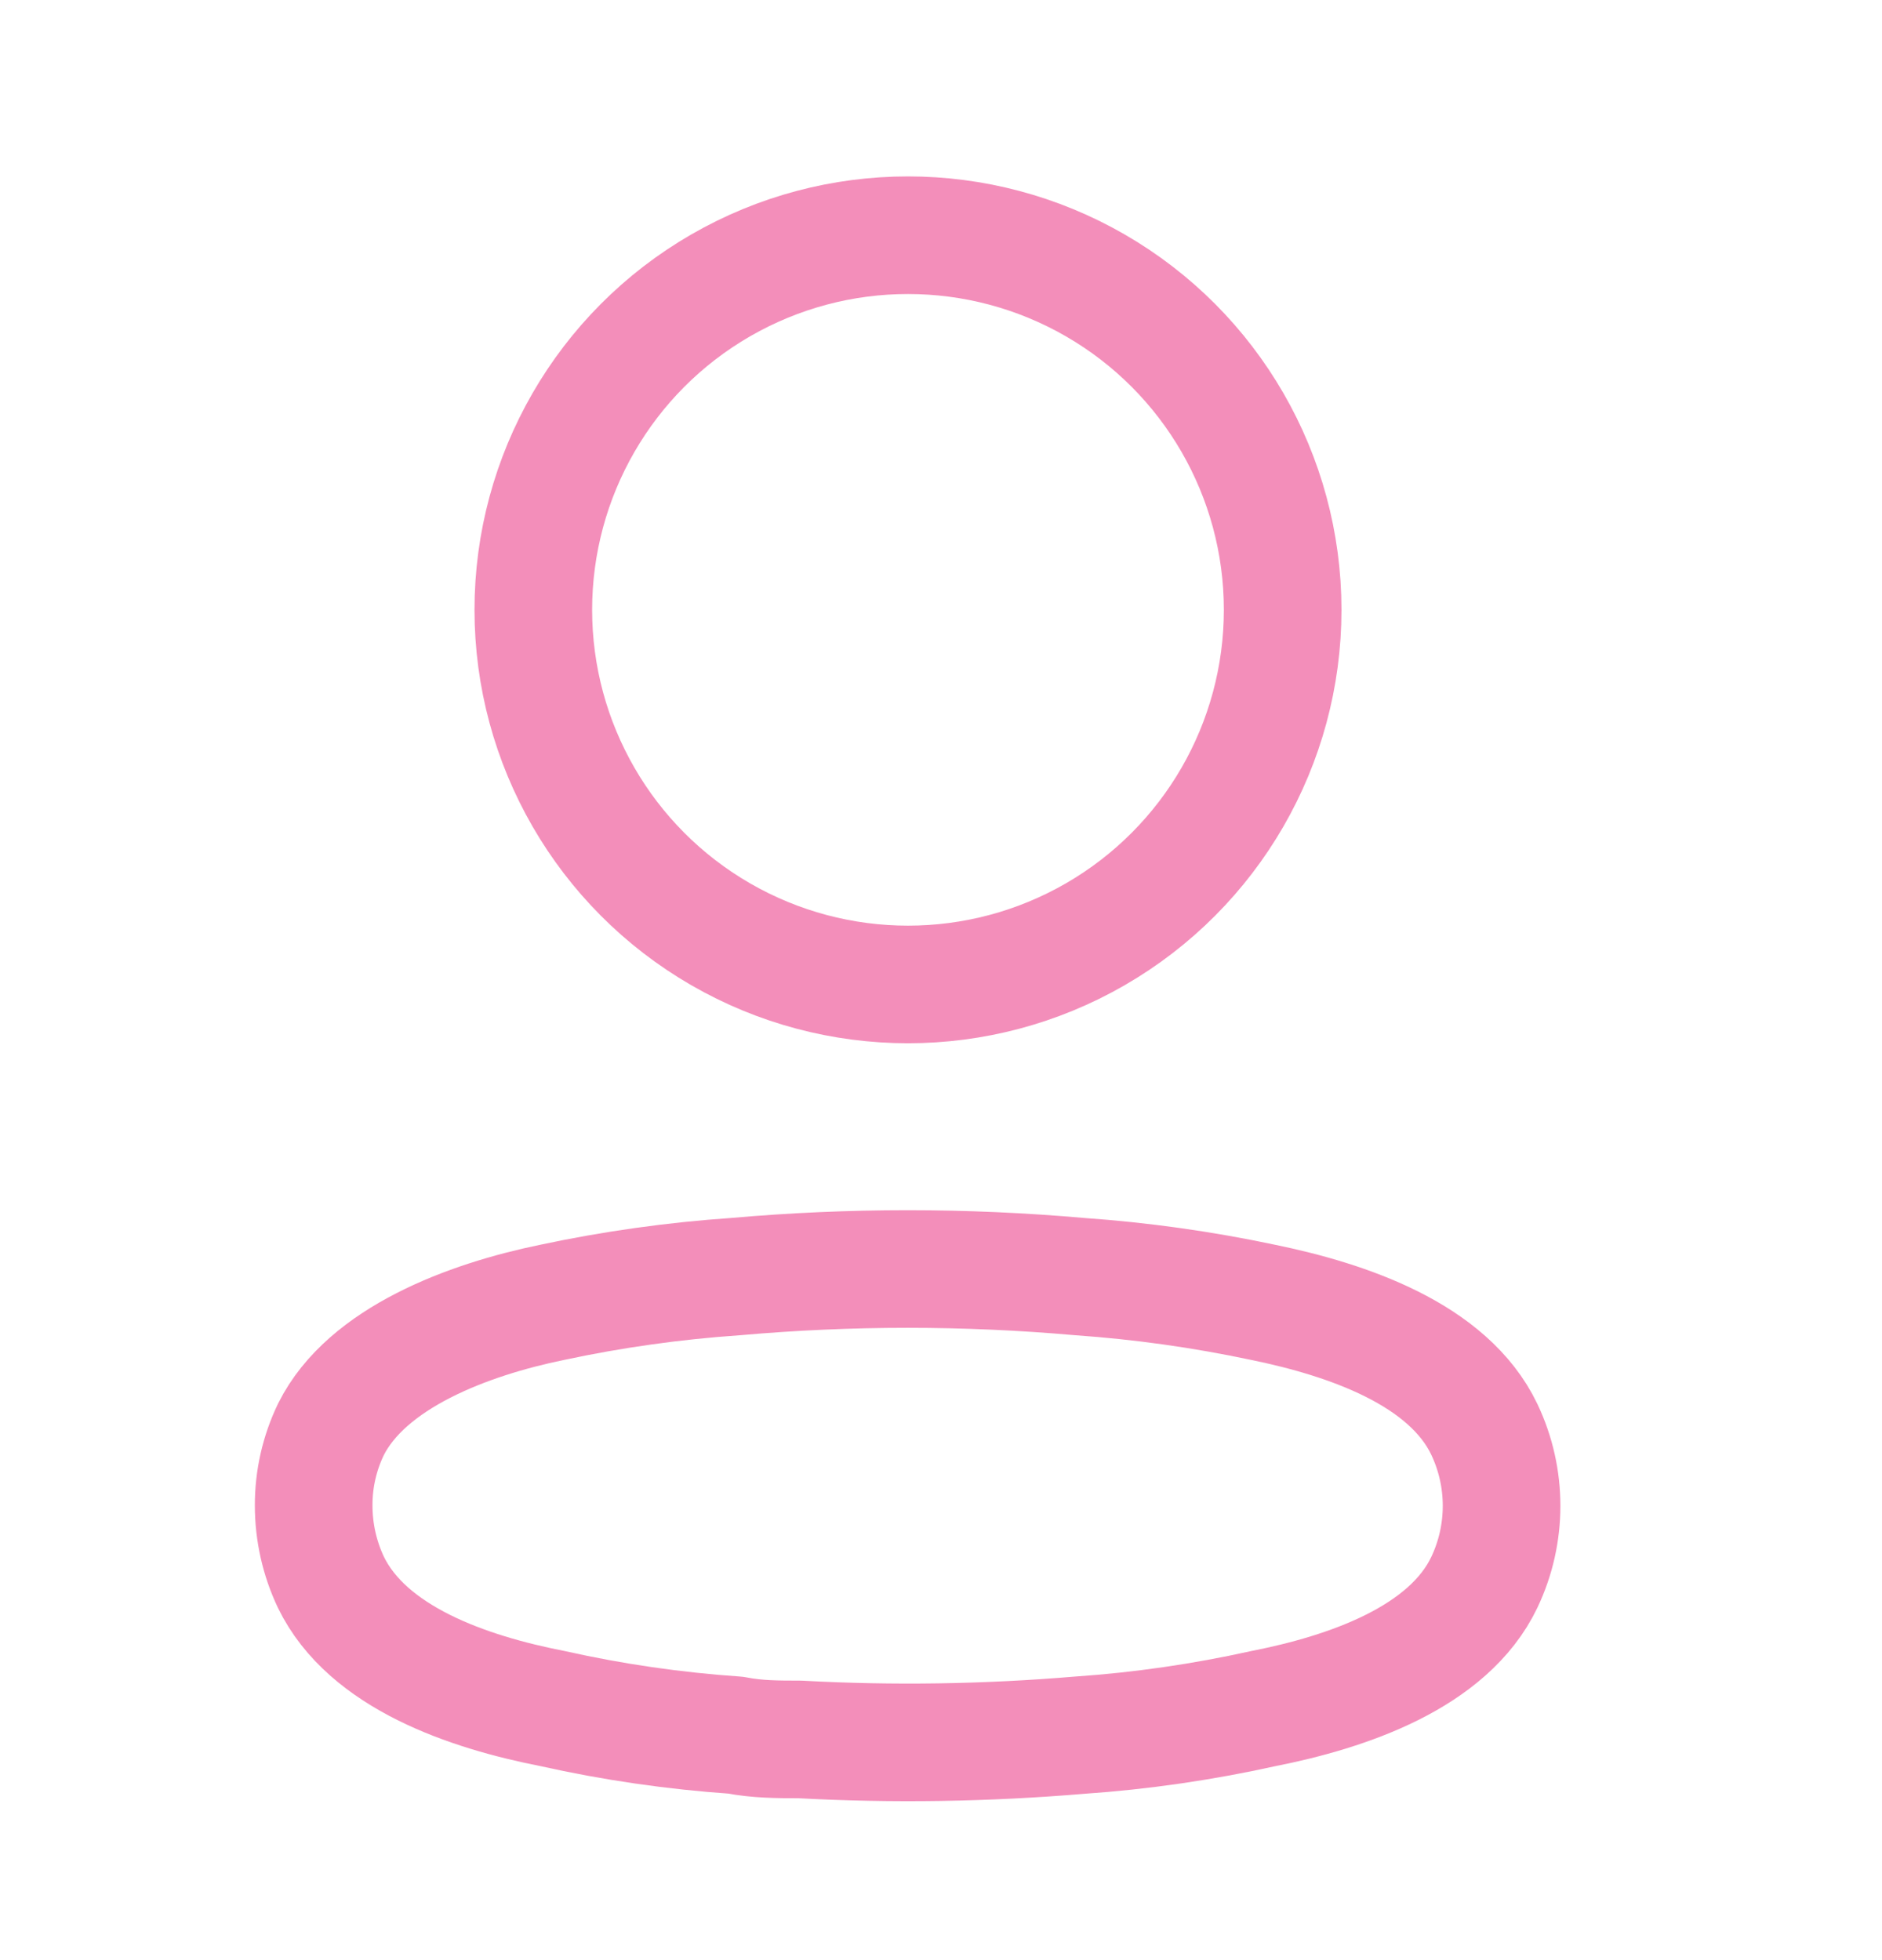
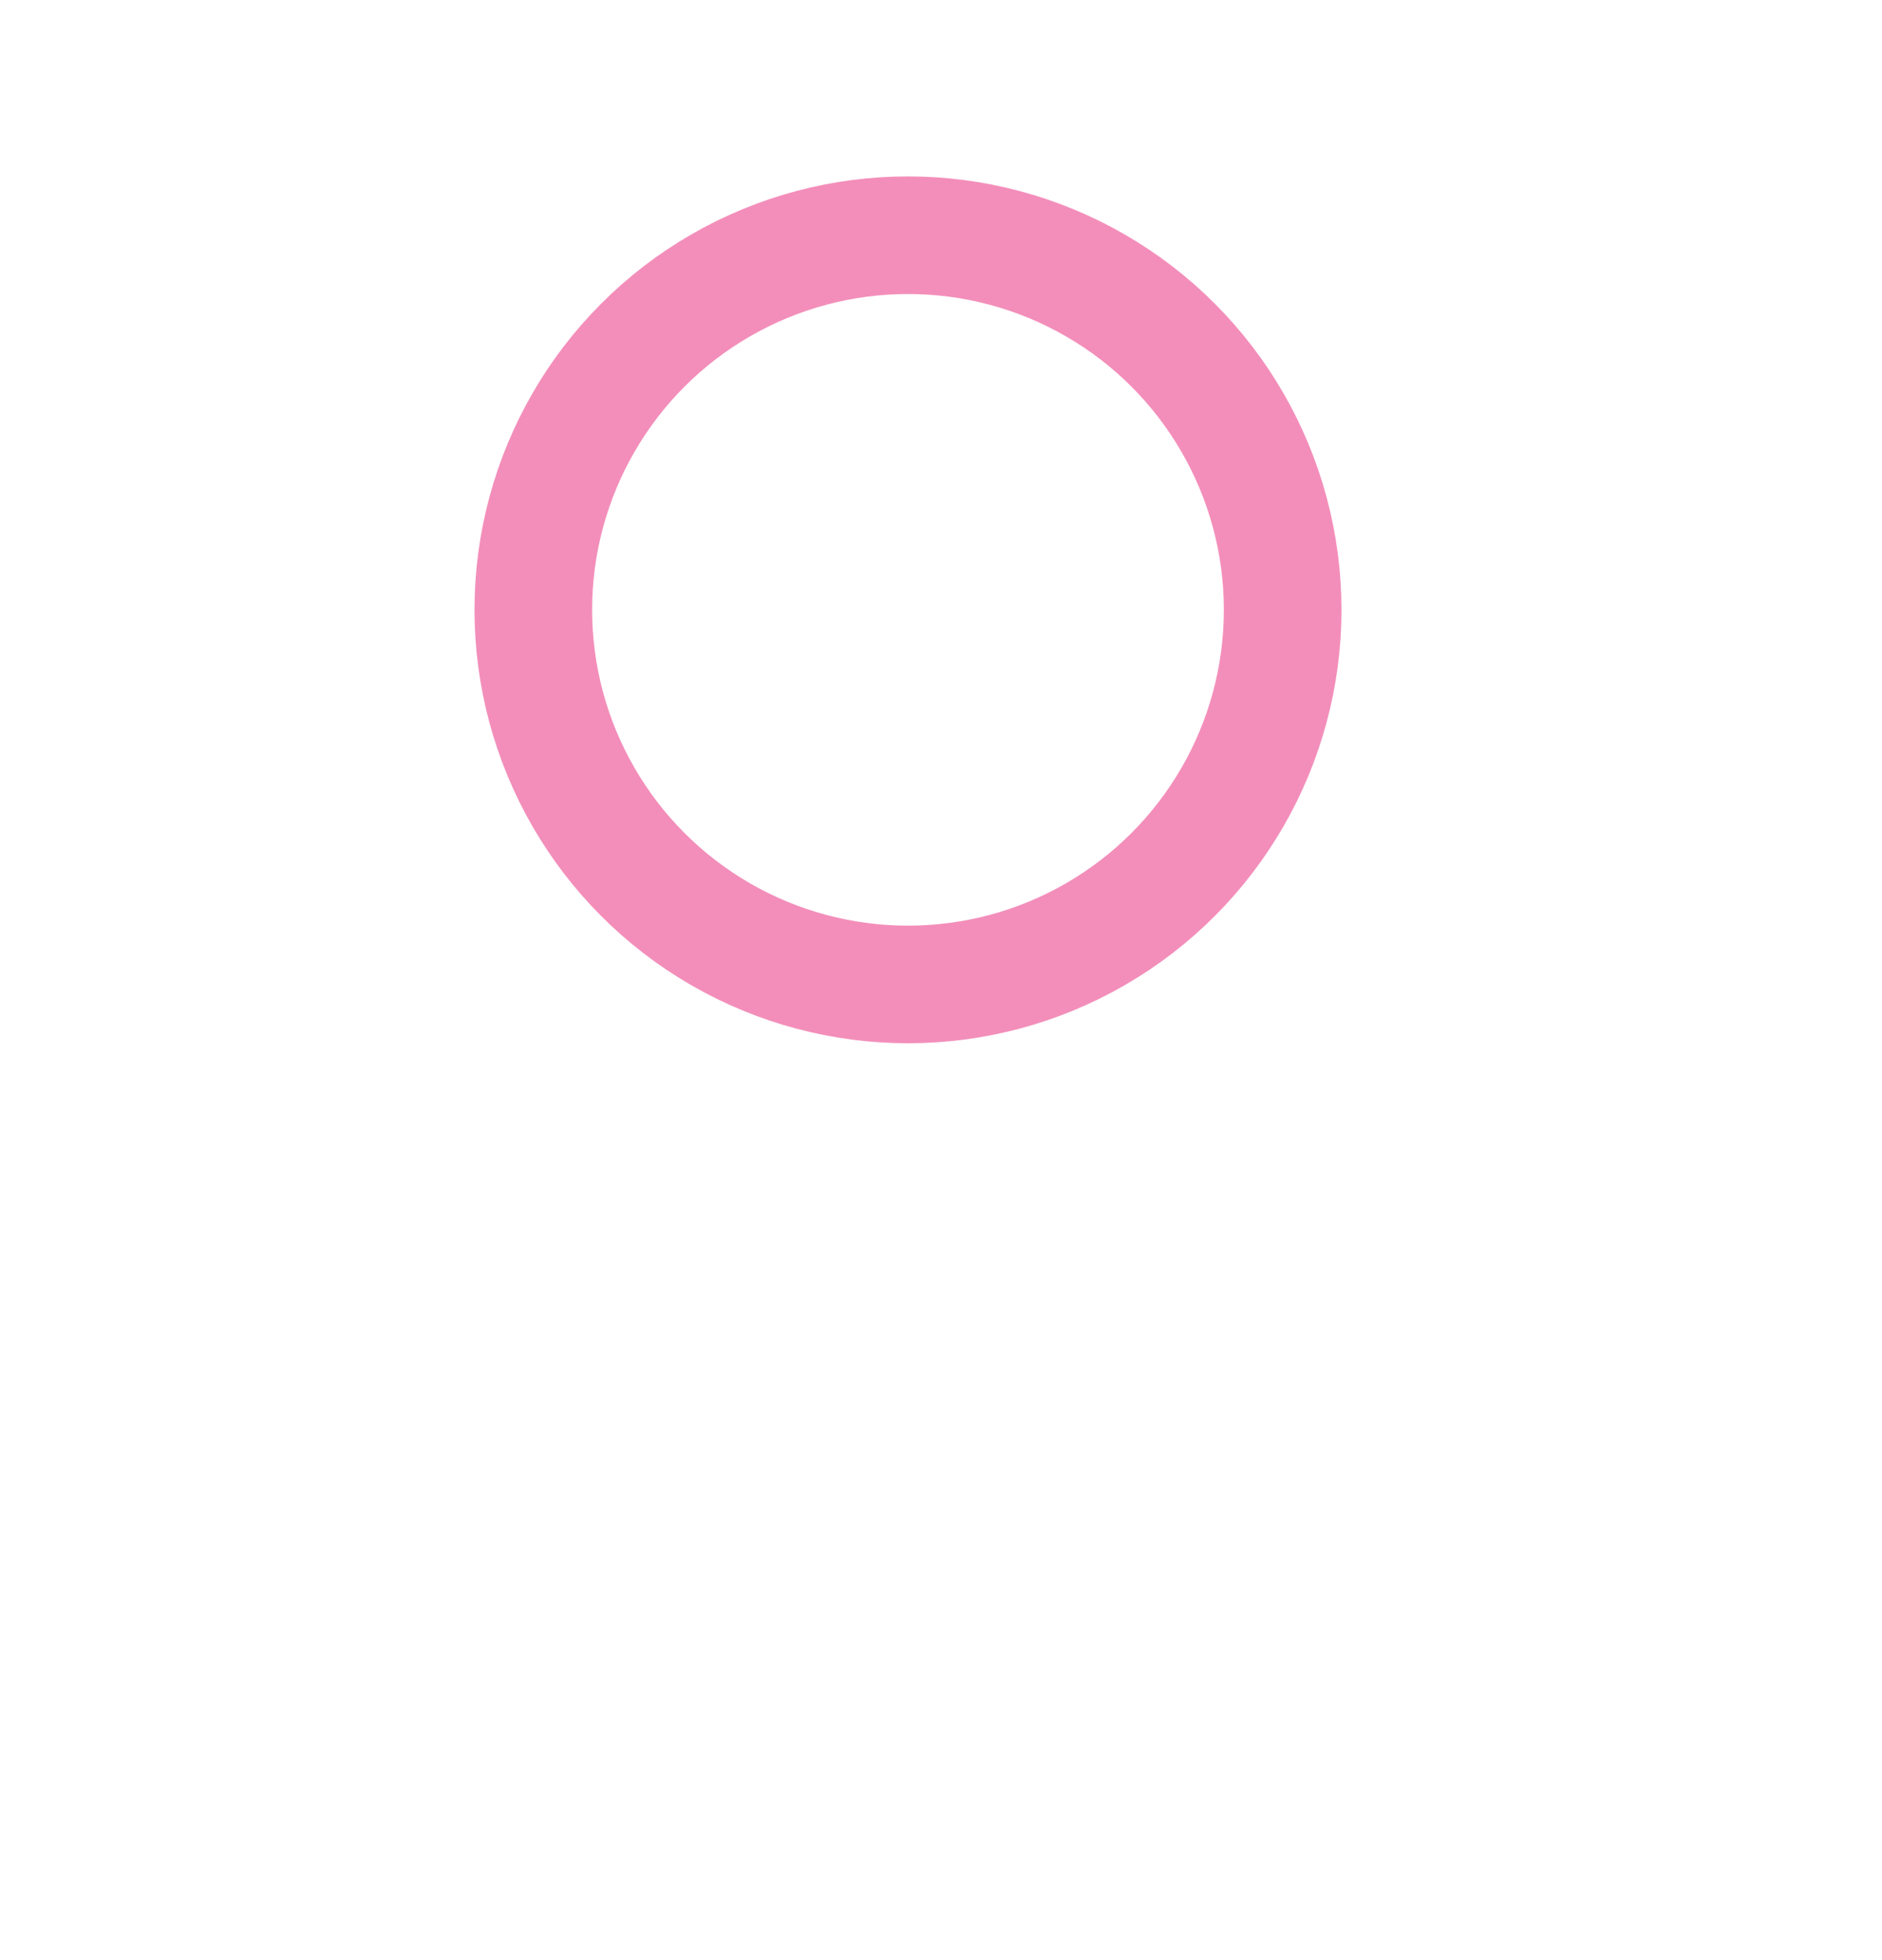
<svg xmlns="http://www.w3.org/2000/svg" width="24" height="25" viewBox="0 0 24 25" fill="none">
  <circle cx="11.579" cy="7.778" r="4.778" stroke="#F38EBA" stroke-width="1.5" stroke-linecap="round" stroke-linejoin="round" />
-   <path fill-rule="evenodd" clip-rule="evenodd" d="M4 19.201C3.999 18.866 4.074 18.534 4.22 18.231C4.677 17.316 5.968 16.831 7.039 16.611C7.811 16.446 8.594 16.336 9.382 16.282C10.841 16.153 12.308 16.153 13.767 16.282C14.554 16.337 15.337 16.447 16.11 16.611C17.181 16.831 18.471 17.27 18.929 18.231C19.222 18.848 19.222 19.564 18.929 20.181C18.471 21.142 17.181 21.581 16.11 21.792C15.338 21.963 14.555 22.077 13.767 22.131C12.579 22.231 11.387 22.25 10.197 22.185C9.922 22.185 9.657 22.185 9.382 22.131C8.597 22.077 7.816 21.964 7.048 21.792C5.968 21.581 4.687 21.142 4.22 20.181C4.075 19.875 4 19.54 4 19.201Z" stroke="#F38EBA" stroke-width="1.5" stroke-linecap="round" stroke-linejoin="round" />
</svg>